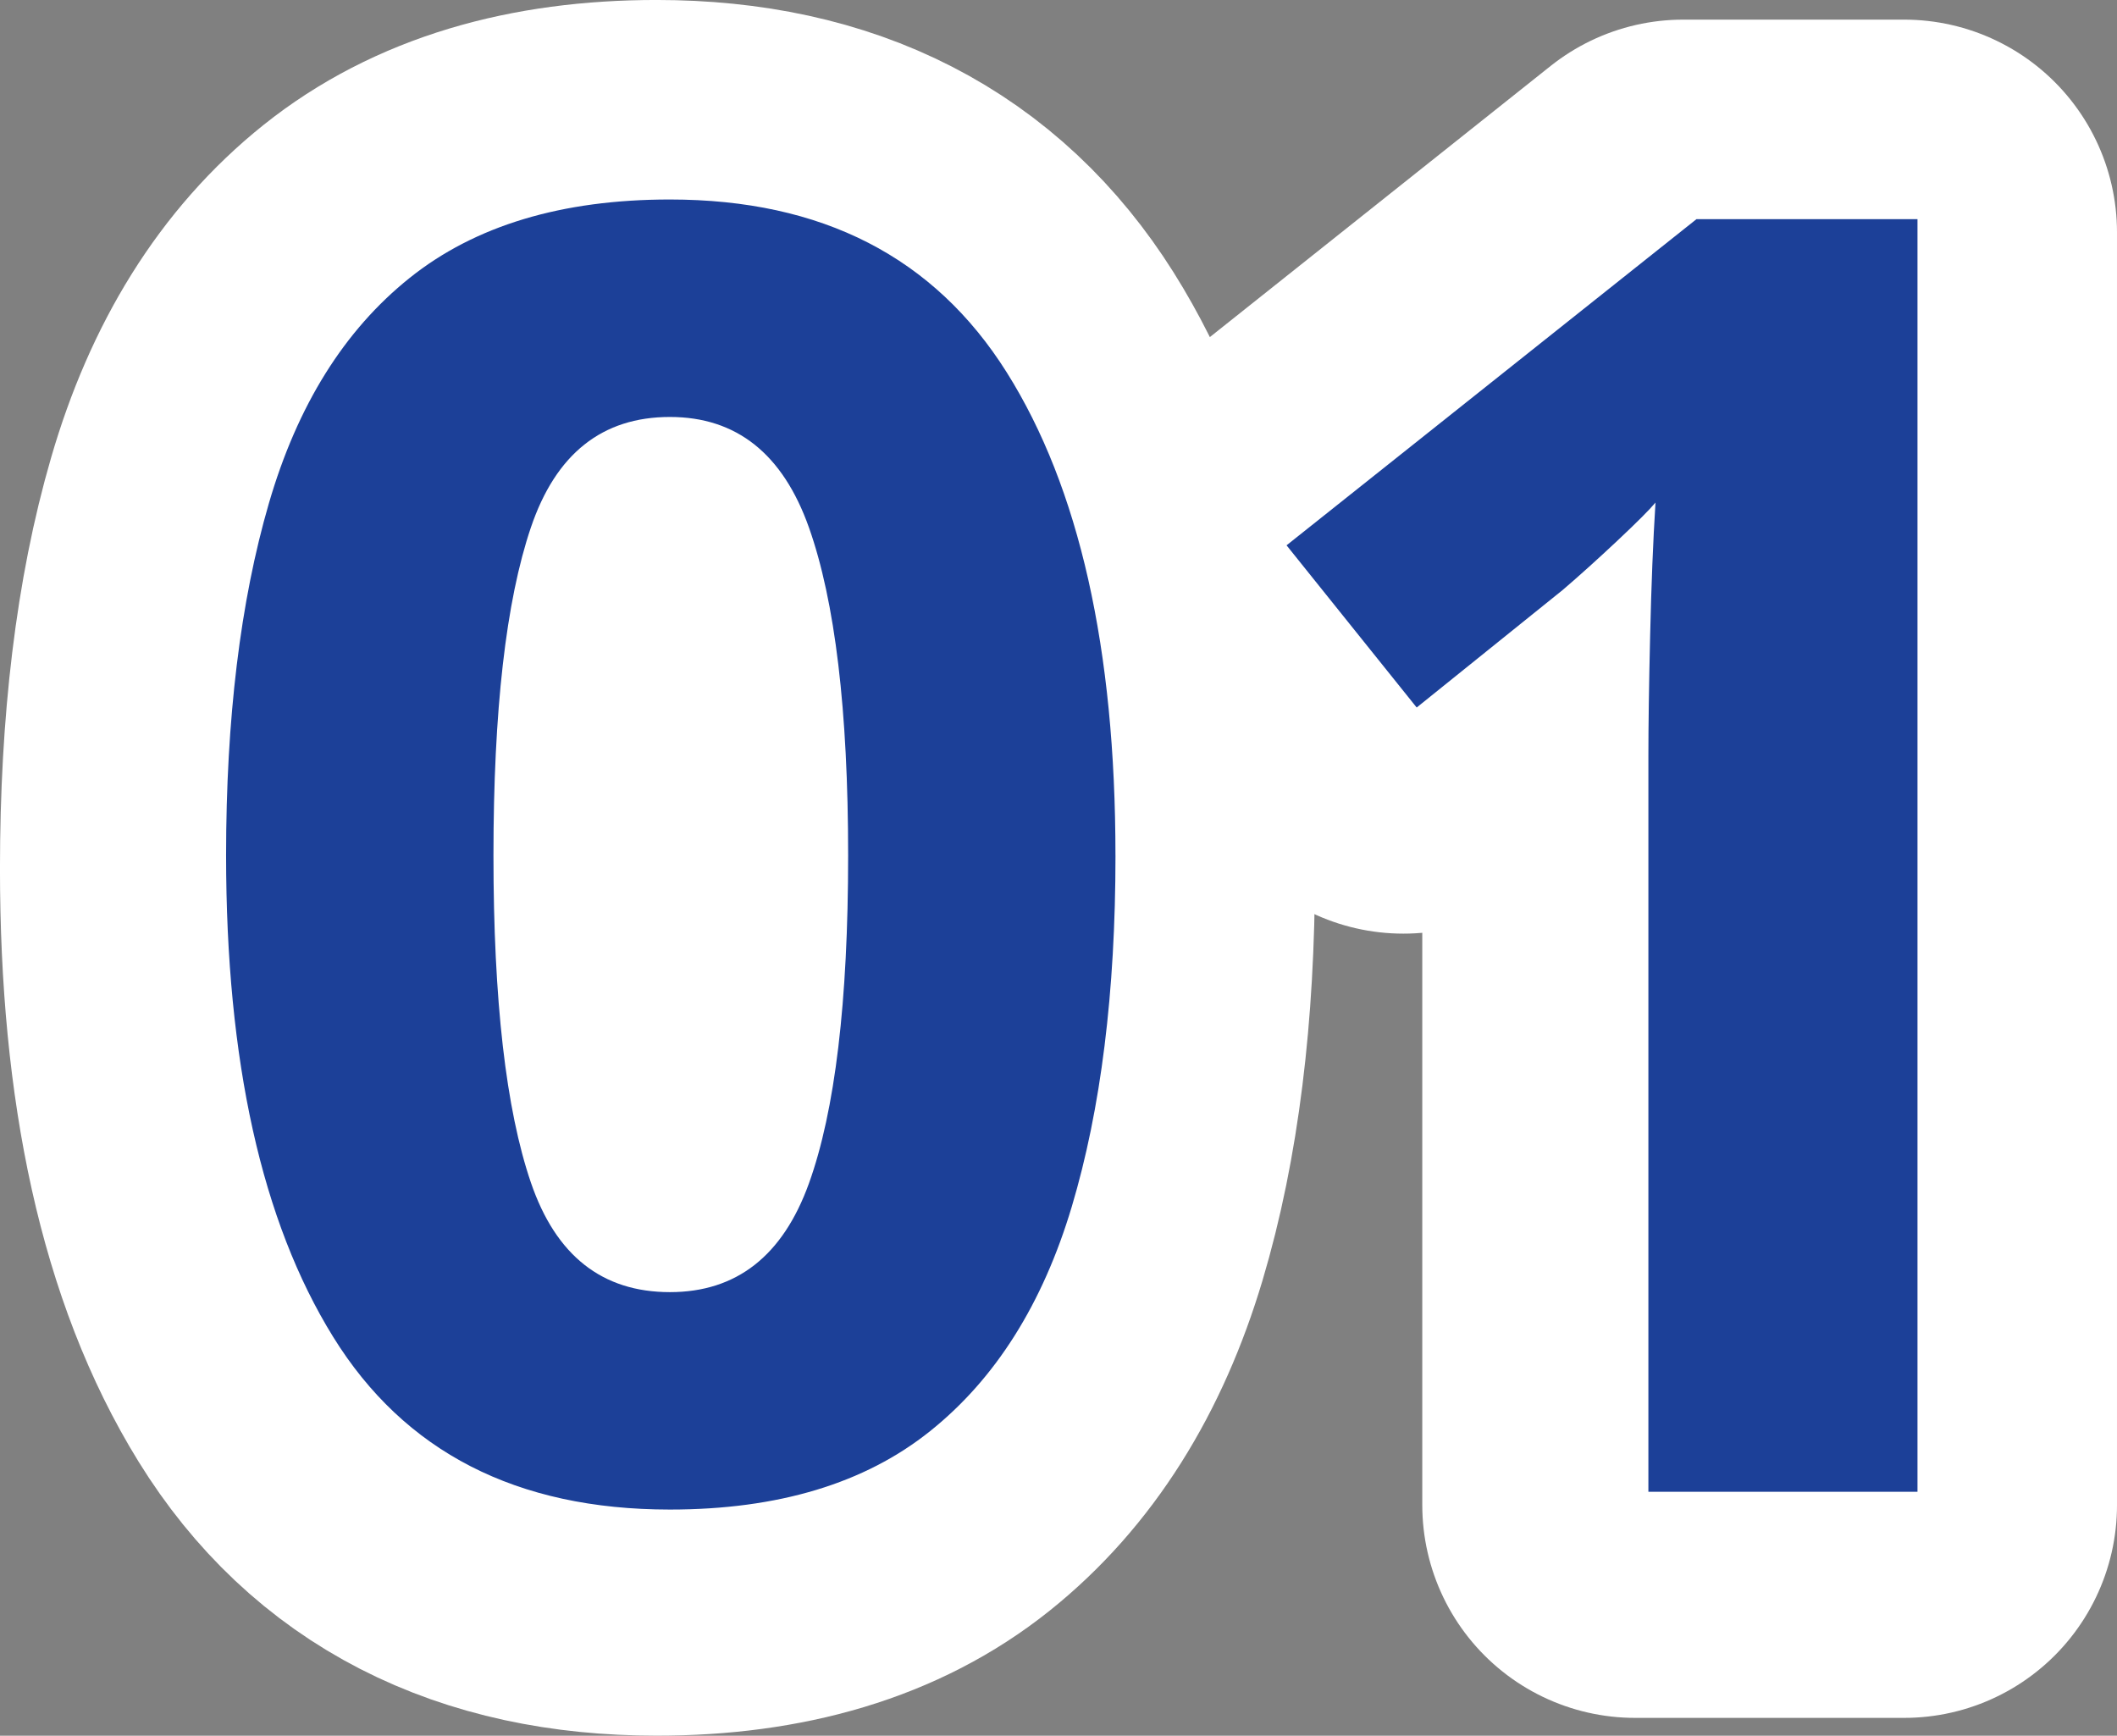
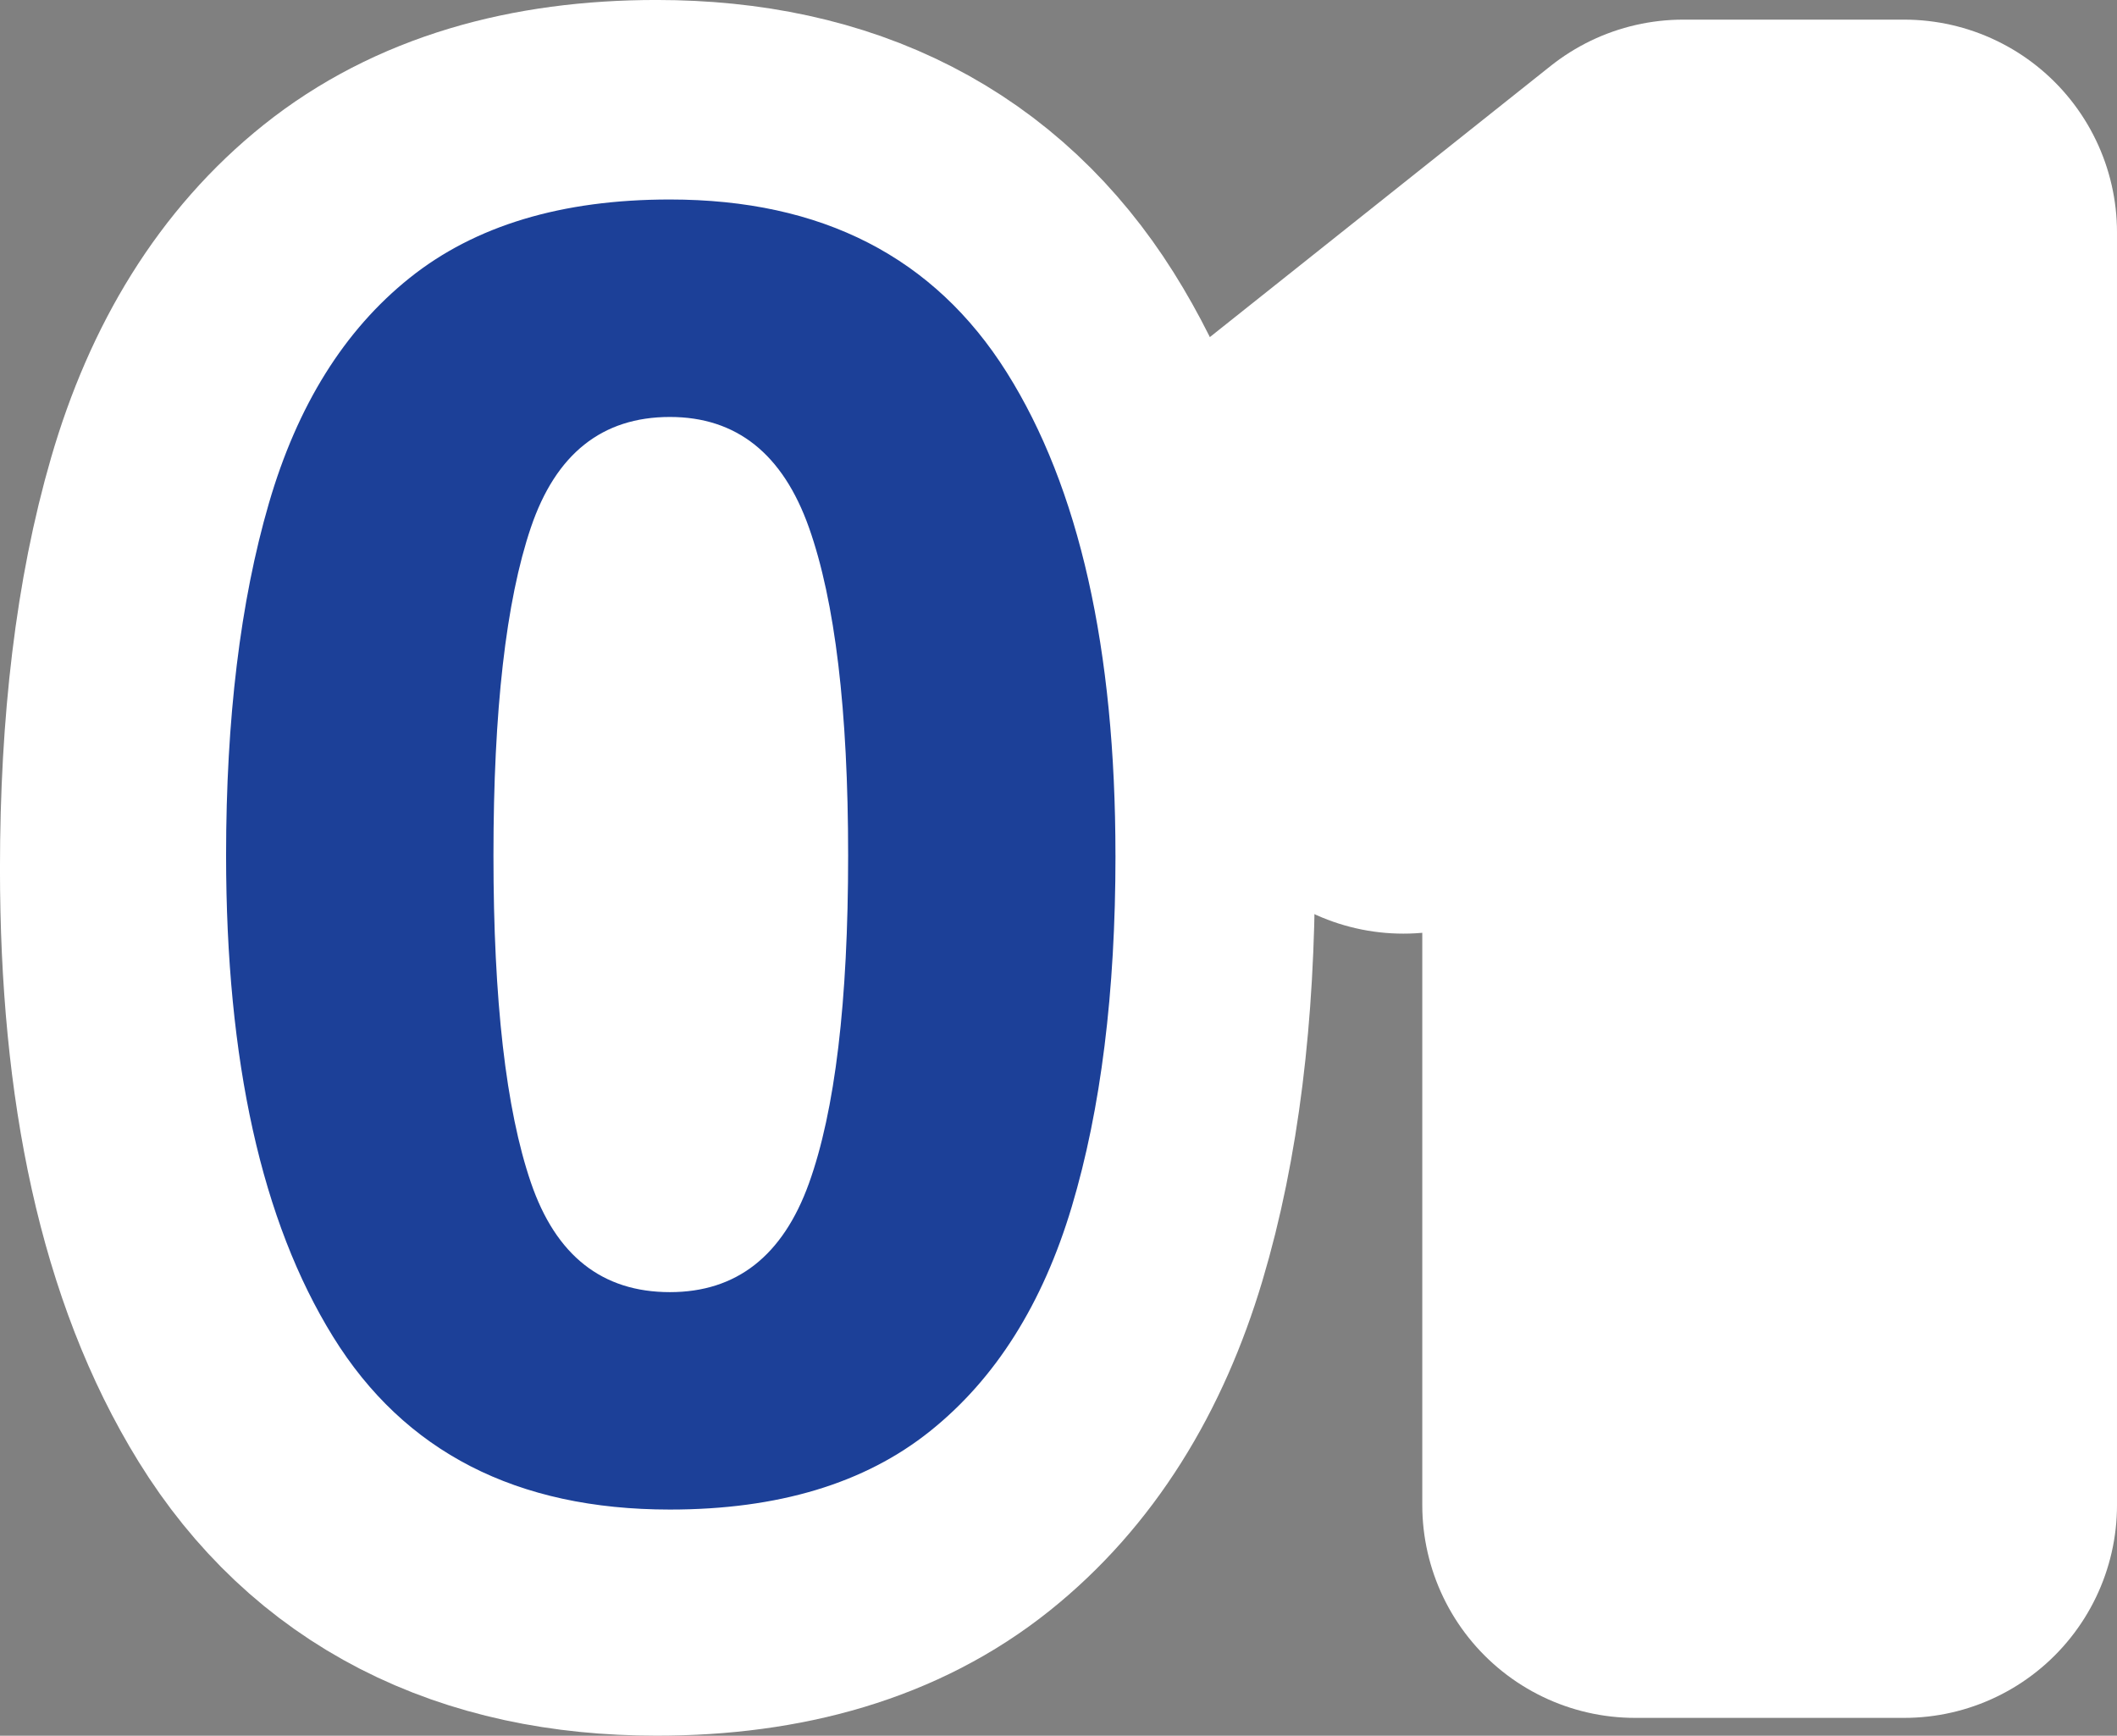
<svg xmlns="http://www.w3.org/2000/svg" id="uuid-59f67c9b-0dd0-41e3-a62e-e9ae54cb0454" data-name="レイヤー 2" viewBox="0 0 79.582 65.246">
  <rect x="0" y="0" width="79.582" height="65.246" fill="#808080" stroke="none" />
  <g id="uuid-1d47fcc9-4094-4f7d-9d2a-0b110e87386c" data-name="レイヤー 1">
    <g id="uuid-5f3de1ef-0494-4c72-9996-f916c401ea61" data-name="グループ 115">
      <g id="uuid-132899e8-165a-4092-aa26-ac6c5650376a" data-name=" 01" style="isolation: isolate;">
        <g style="isolation: isolate;">
          <path d="M41.433,32.657c0,5.137-.548,9.537-1.642,13.199-1.095,3.663-2.871,6.477-5.327,8.441-2.457,1.967-5.718,2.948-9.782,2.948-5.762,0-9.983-2.166-12.663-6.499-2.68-4.332-4.02-10.362-4.02-18.09,0-5.136.536-9.548,1.608-13.233,1.072-3.686,2.836-6.51,5.293-8.476,2.456-1.965,5.717-2.948,9.782-2.948,5.717,0,9.938,2.167,12.663,6.499,2.724,4.333,4.087,10.385,4.087,18.158ZM18.05,32.657c0,5.45.469,9.548,1.407,12.295.938,2.746,2.68,4.12,5.226,4.12,2.501,0,4.243-1.362,5.226-4.087.982-2.725,1.474-6.834,1.474-12.328,0-5.45-.492-9.558-1.474-12.329-.983-2.769-2.725-4.154-5.226-4.154-2.546,0-4.288,1.386-5.226,4.154-.938,2.771-1.407,6.879-1.407,12.329Z" style="fill: none; stroke: #fff; stroke-linecap: round; stroke-linejoin: round; stroke-width: 16px;" />
          <path d="M71.582,56.576h-10.116v-27.671c0-1.116.021-2.624.066-4.522.044-1.898.111-3.562.201-4.991-.224.268-.703.748-1.44,1.44s-1.419,1.306-2.044,1.842l-5.493,4.422-4.892-6.097,15.41-12.261h8.308v47.838Z" style="fill: none; stroke: #fff; stroke-linecap: round; stroke-linejoin: round; stroke-width: 16px;" />
        </g>
      </g>
      <g id="uuid-978094ae-bacc-4a09-b752-55d54f1ac9d4" data-name=" 01-2" style="isolation: isolate;">
        <g style="isolation: isolate;">
          <path d="M41.933,32.157c0,5.137-.548,9.537-1.642,13.199-1.095,3.663-2.871,6.477-5.327,8.441-2.457,1.967-5.718,2.948-9.782,2.948-5.762,0-9.983-2.166-12.663-6.499-2.68-4.332-4.02-10.362-4.02-18.09,0-5.136.536-9.548,1.608-13.233,1.072-3.686,2.836-6.51,5.293-8.476,2.456-1.965,5.717-2.948,9.782-2.948,5.717,0,9.938,2.167,12.663,6.499,2.724,4.333,4.087,10.385,4.087,18.158ZM18.55,32.157c0,5.45.469,9.548,1.407,12.295.938,2.746,2.68,4.12,5.226,4.12,2.501,0,4.243-1.362,5.226-4.087.982-2.725,1.474-6.834,1.474-12.328,0-5.45-.492-9.558-1.474-12.329-.983-2.769-2.725-4.154-5.226-4.154-2.546,0-4.288,1.386-5.226,4.154-.938,2.771-1.407,6.879-1.407,12.329Z" style="fill: #1c4098; stroke-width: 0px;" />
-           <path d="M72.082,56.076h-10.116v-27.671c0-1.116.021-2.624.066-4.522.044-1.898.111-3.562.201-4.991-.224.268-.703.748-1.44,1.44s-1.419,1.306-2.044,1.842l-5.493,4.422-4.892-6.097,15.41-12.261h8.308v47.838Z" style="fill: #1c4098; stroke-width: 0px;" />
        </g>
      </g>
    </g>
  </g>
</svg>